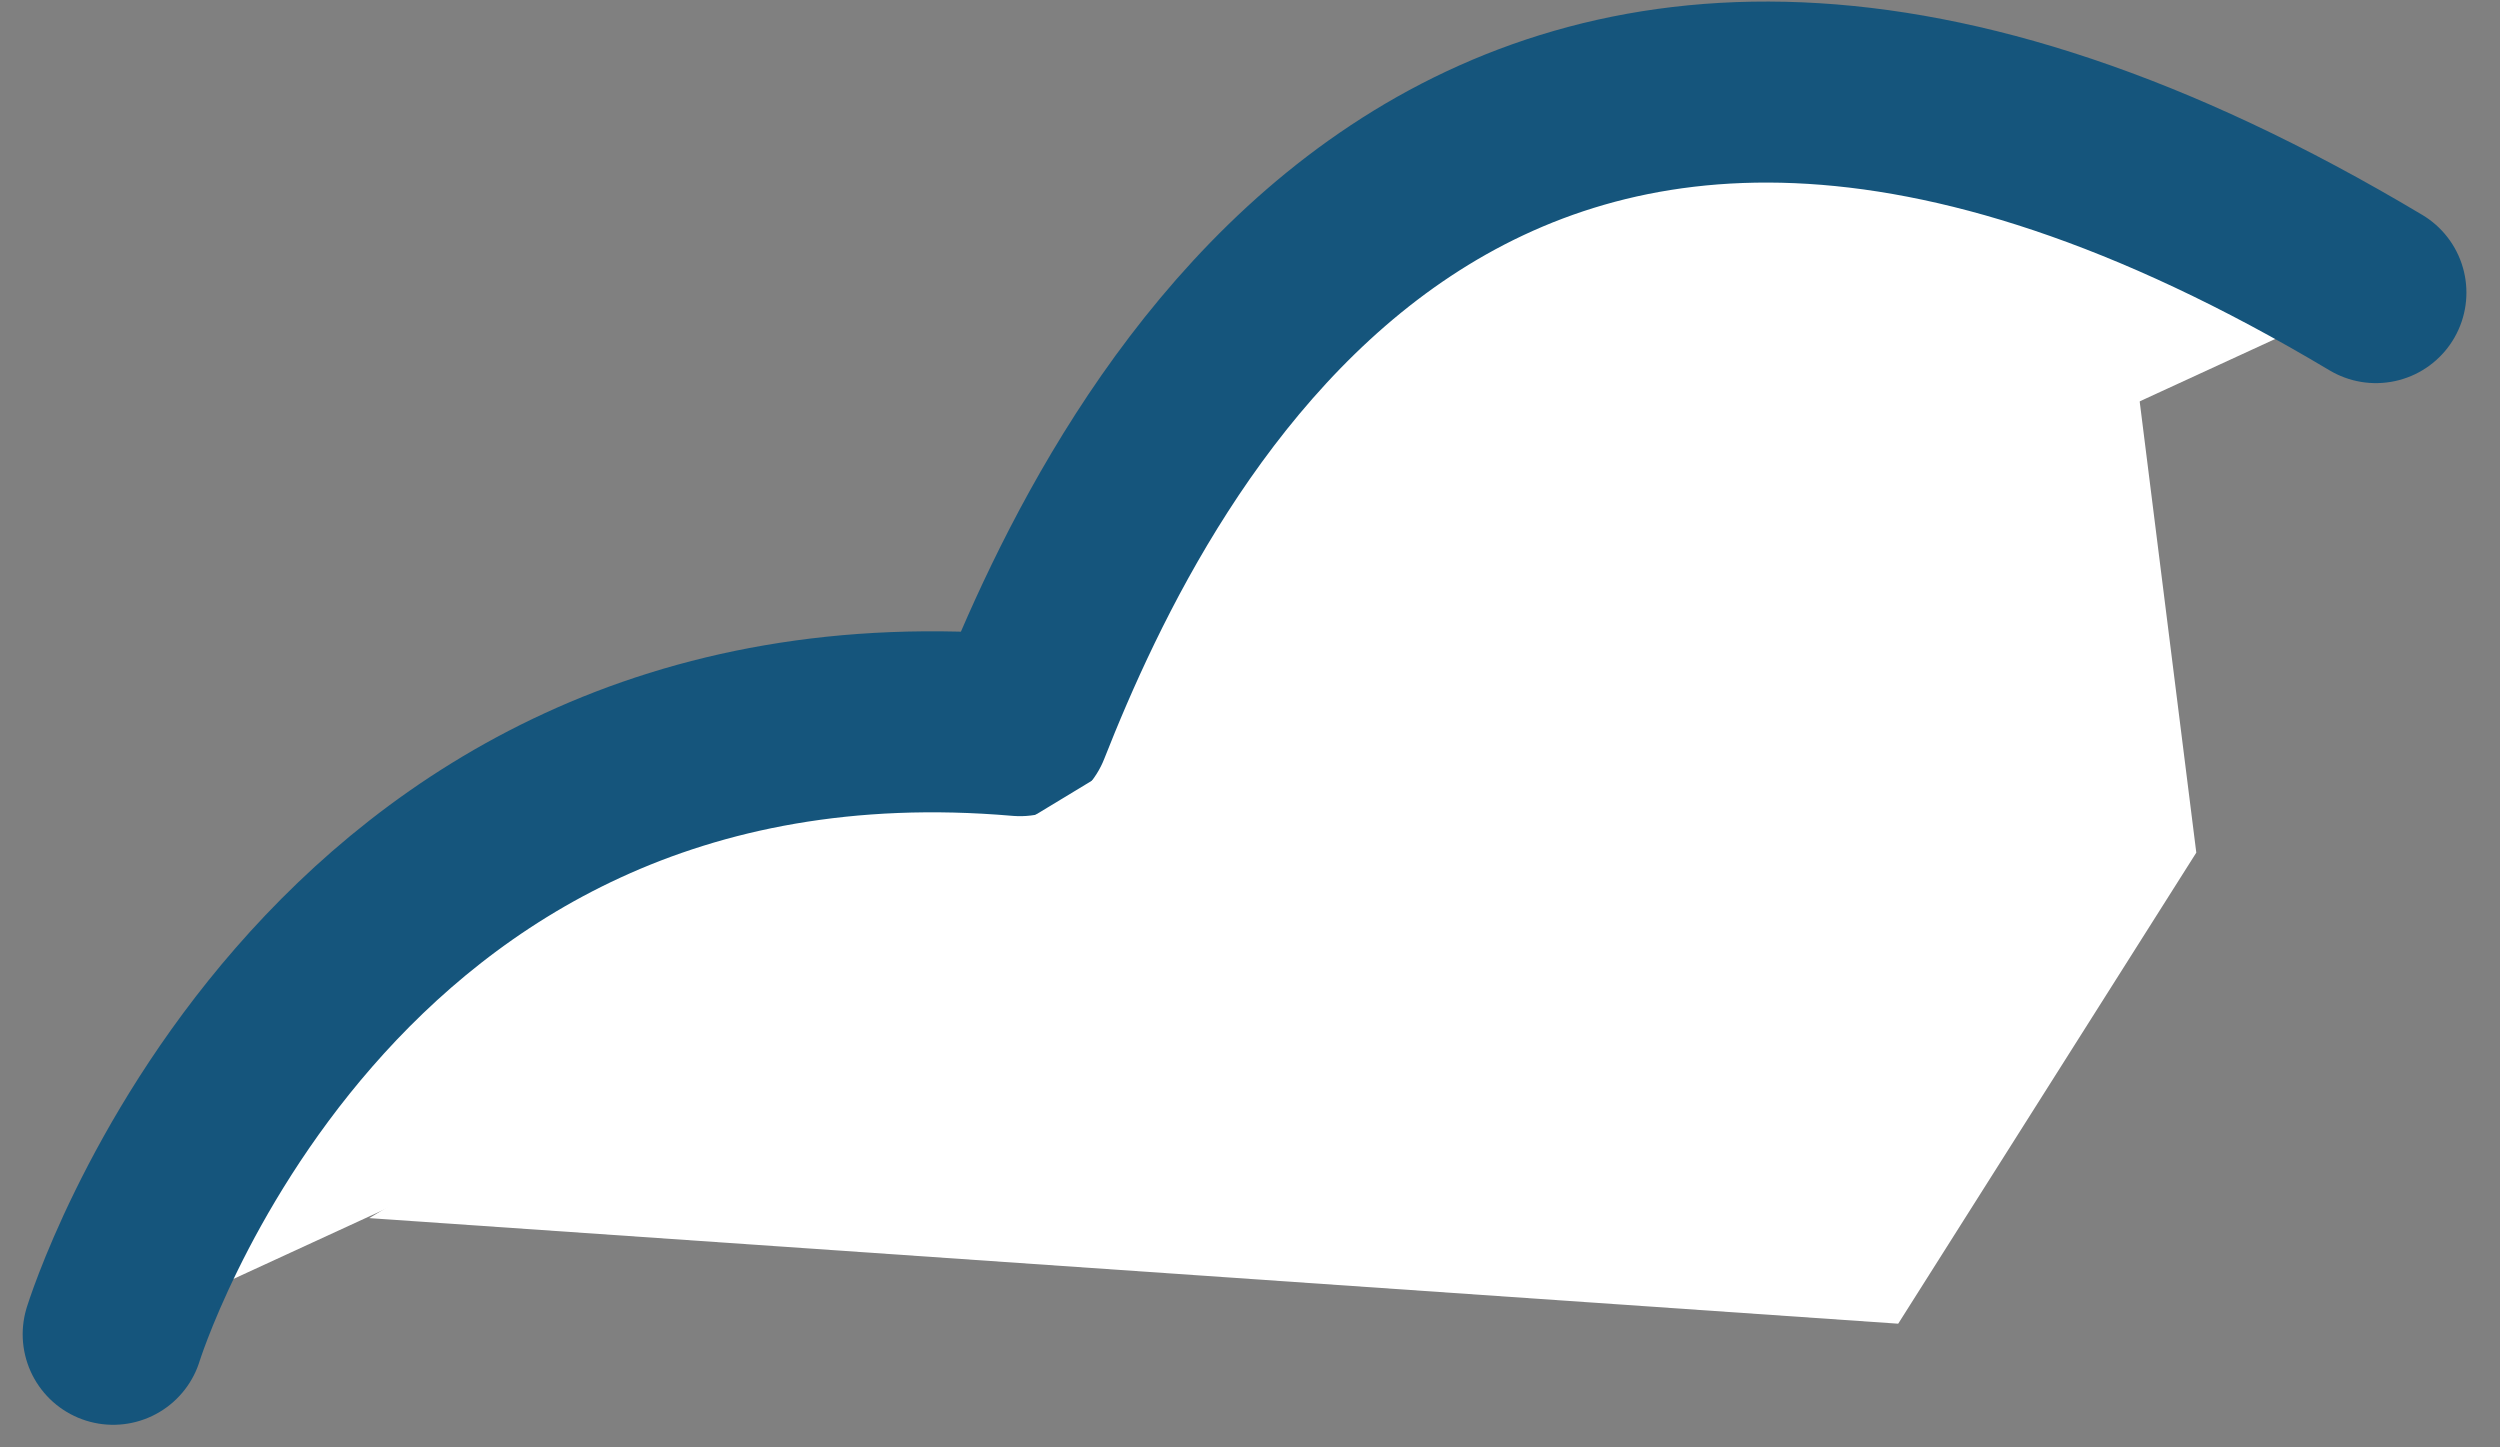
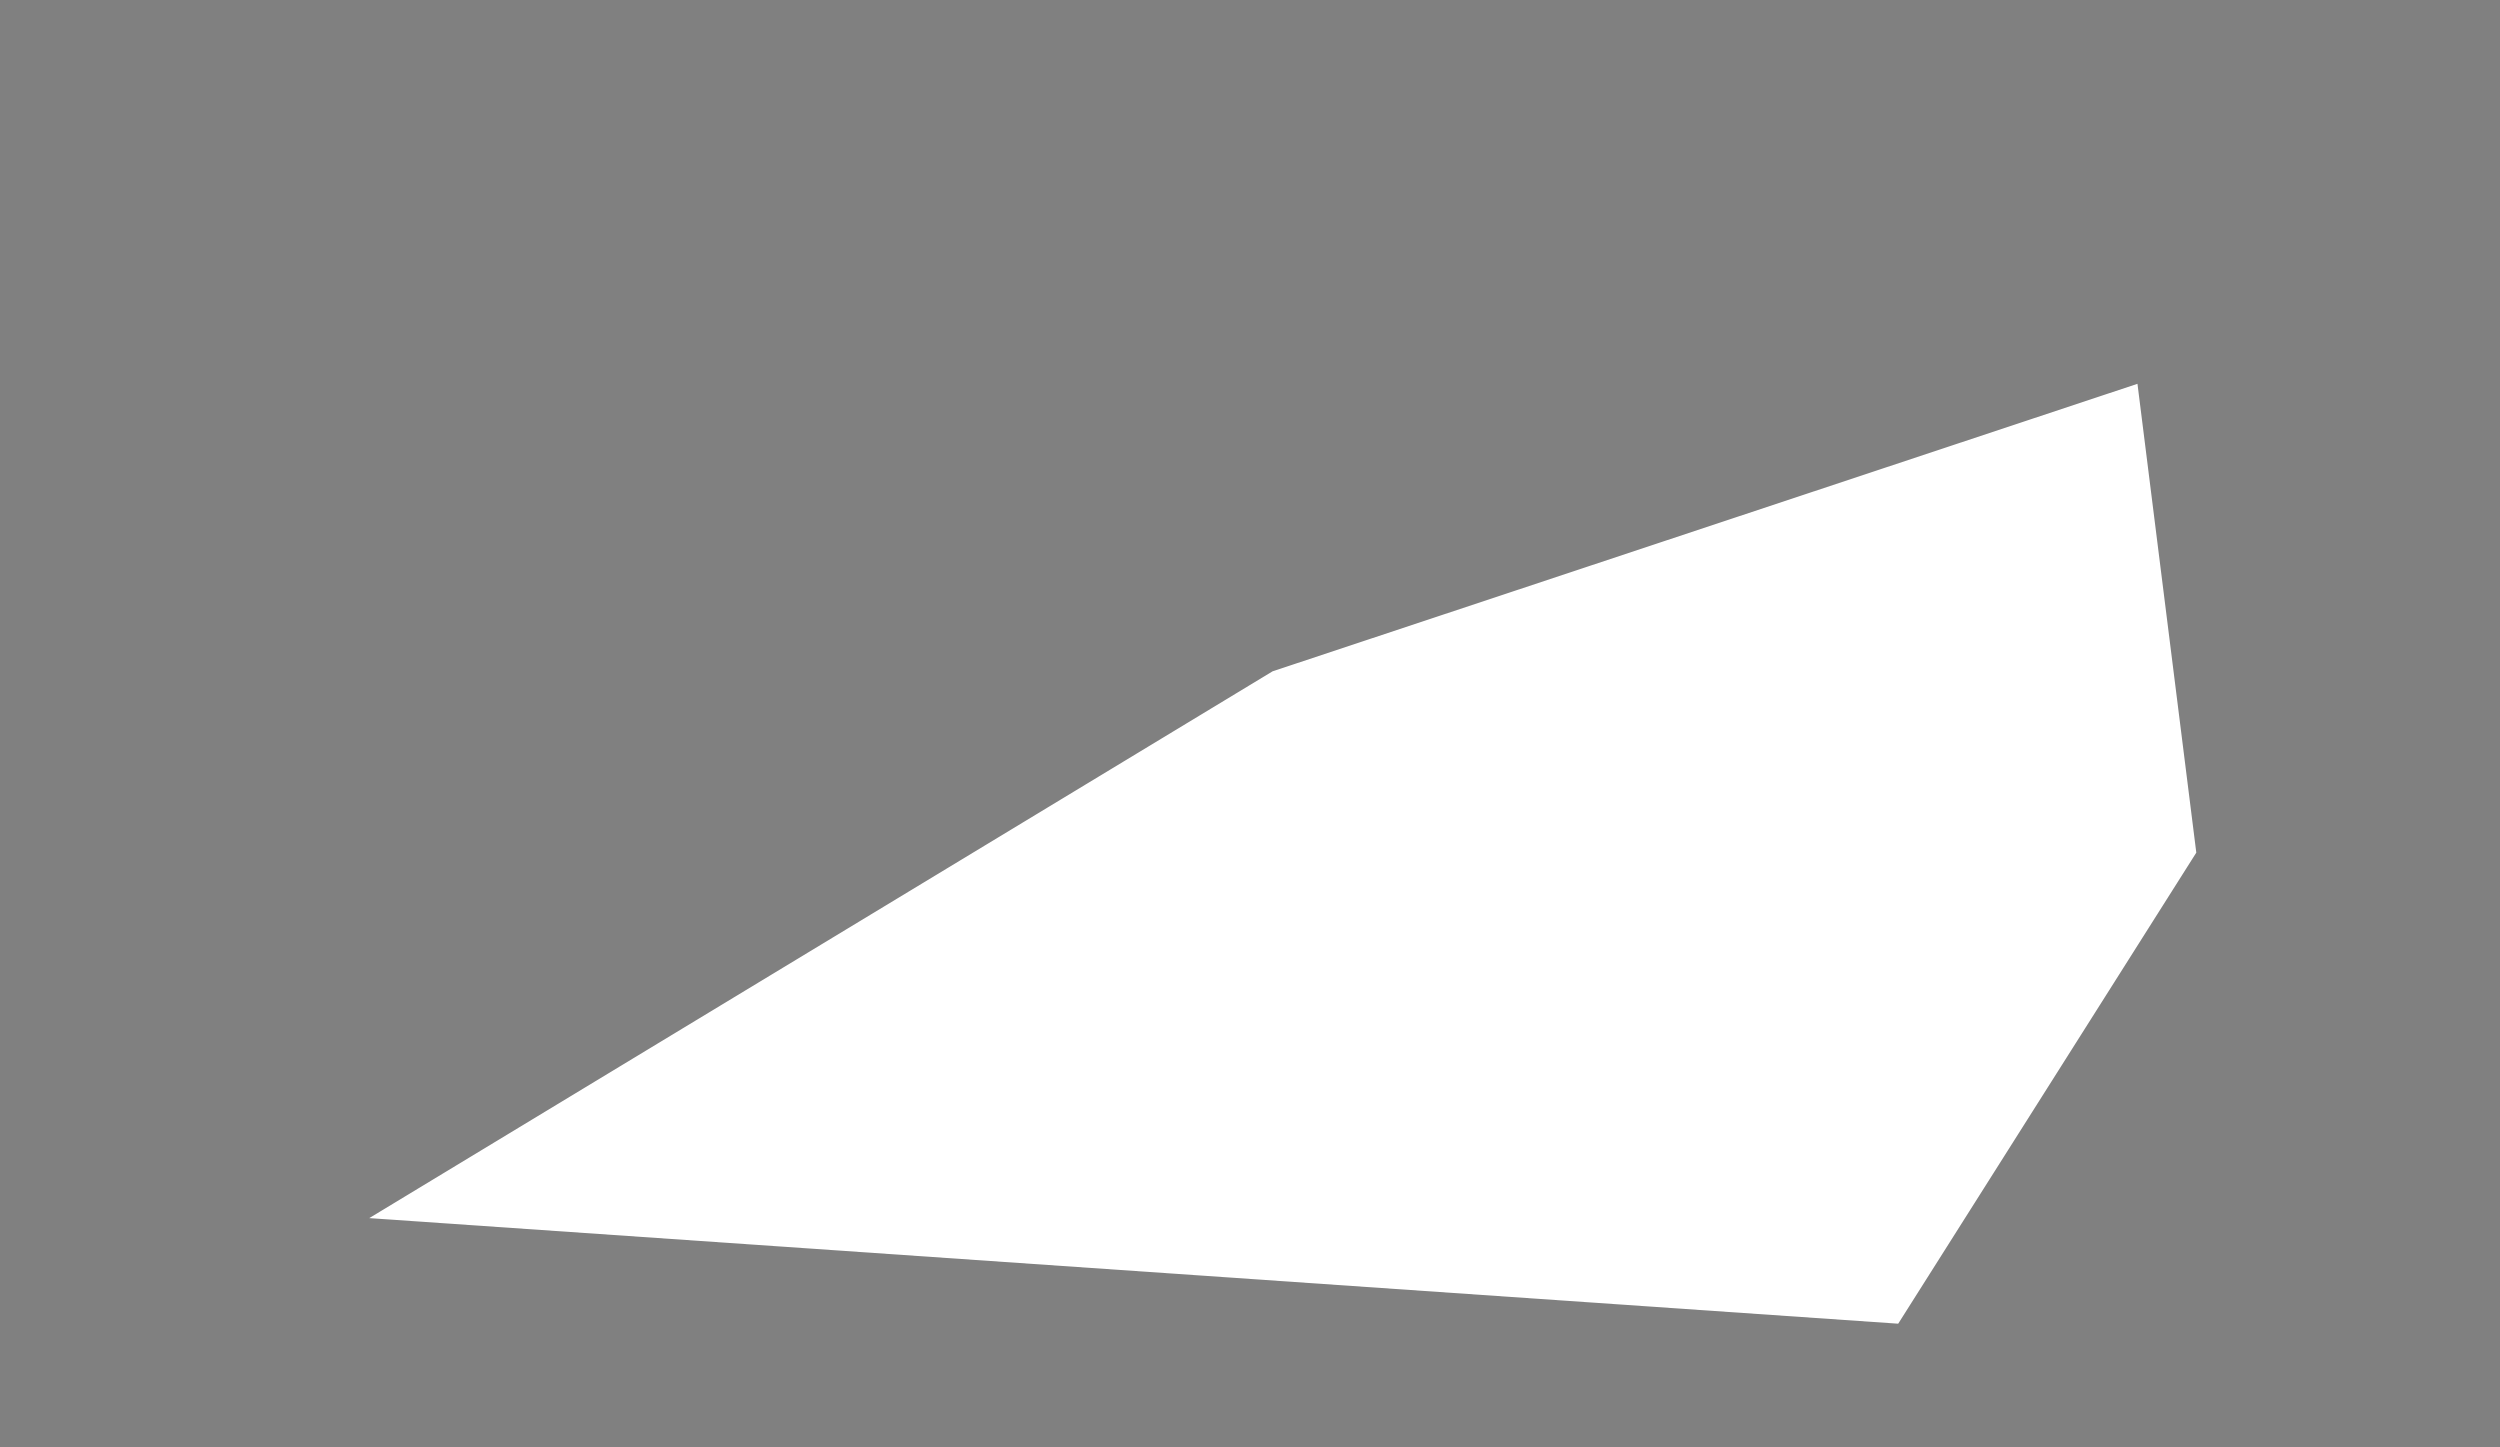
<svg xmlns="http://www.w3.org/2000/svg" width="55.243" height="31.985" viewBox="0 0 55.243 31.985">
  <rect x="0" y="0" width="55.243" height="31.985" fill="#808080" stroke="none" />
  <g id="グループ_840" data-name="グループ 840" transform="translate(2.501 2.035)">
-     <path id="パス_2564" data-name="パス 2564" d="M0,27.449S4.561,12.666,20.039,14C22.5,7.754,30.027-7.5,50,4.431" fill="#fff" stroke="#15557c" stroke-linecap="round" stroke-linejoin="round" stroke-width="4" />
    <path id="パス_2565" data-name="パス 2565" d="M0,18.436,19.962,6.353,39.073,0l1.3,10.36L33.786,20.769Z" transform="translate(5.658 6.446)" fill="#fff" />
  </g>
</svg>